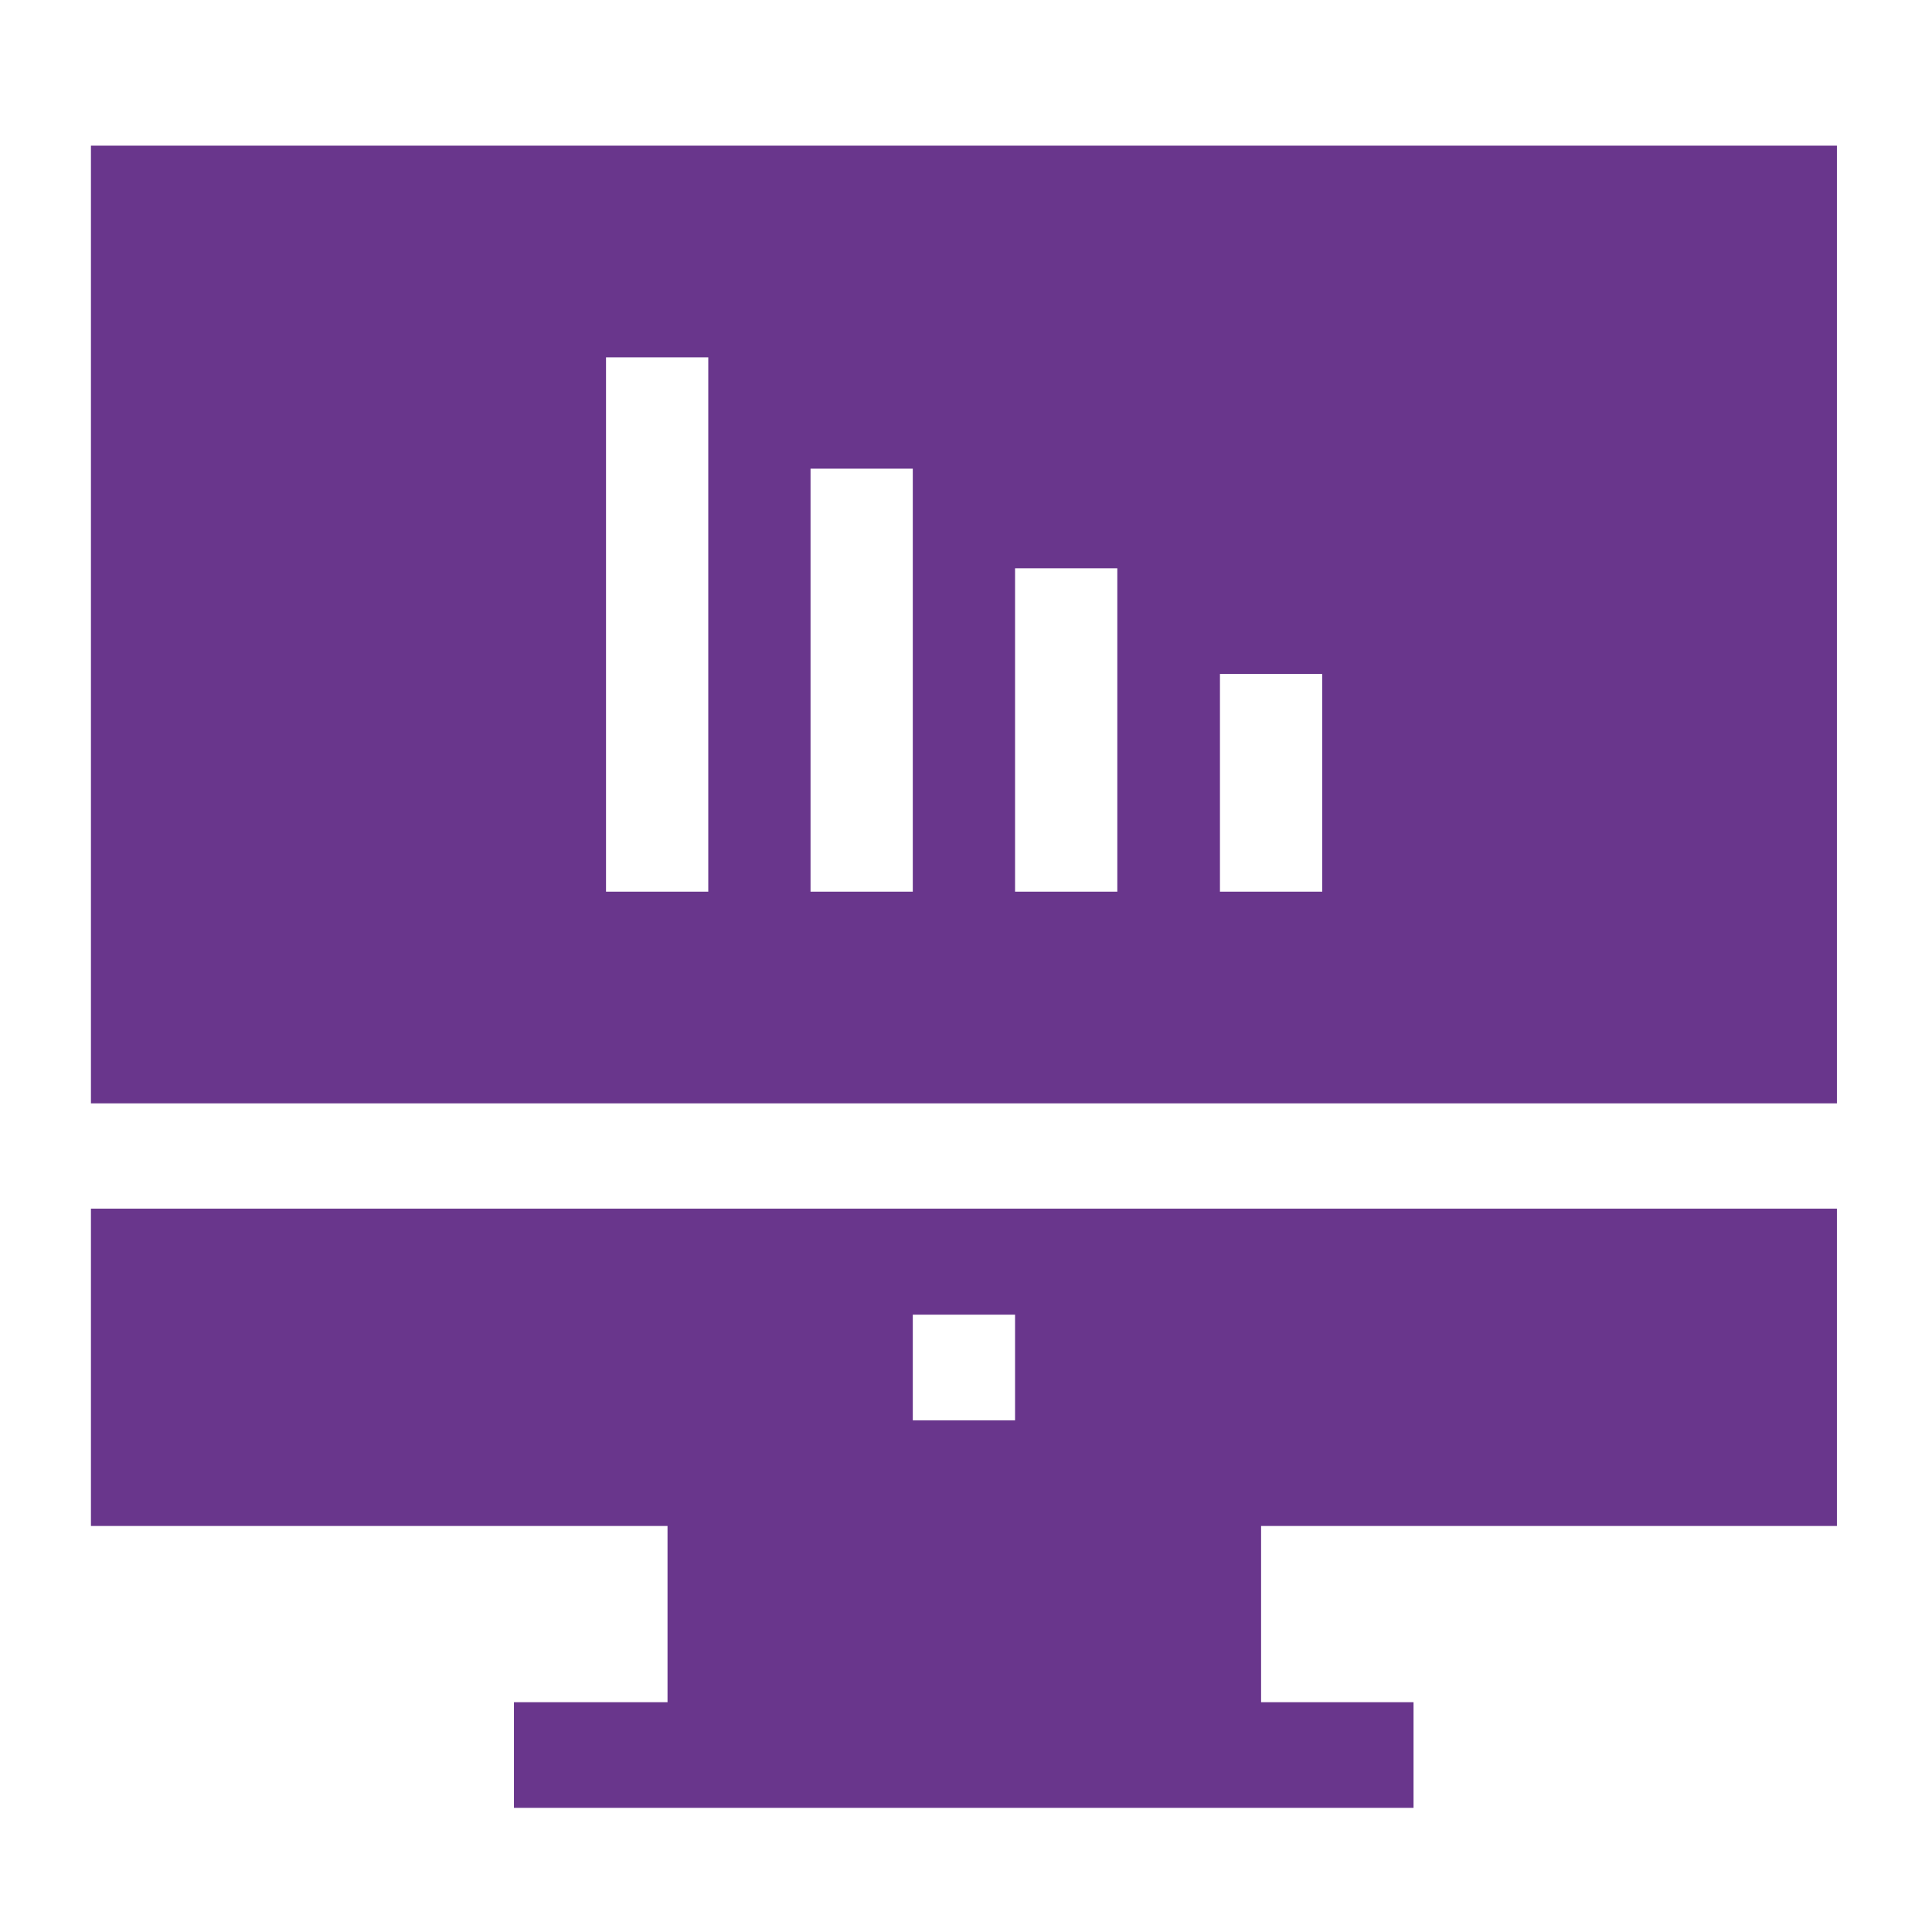
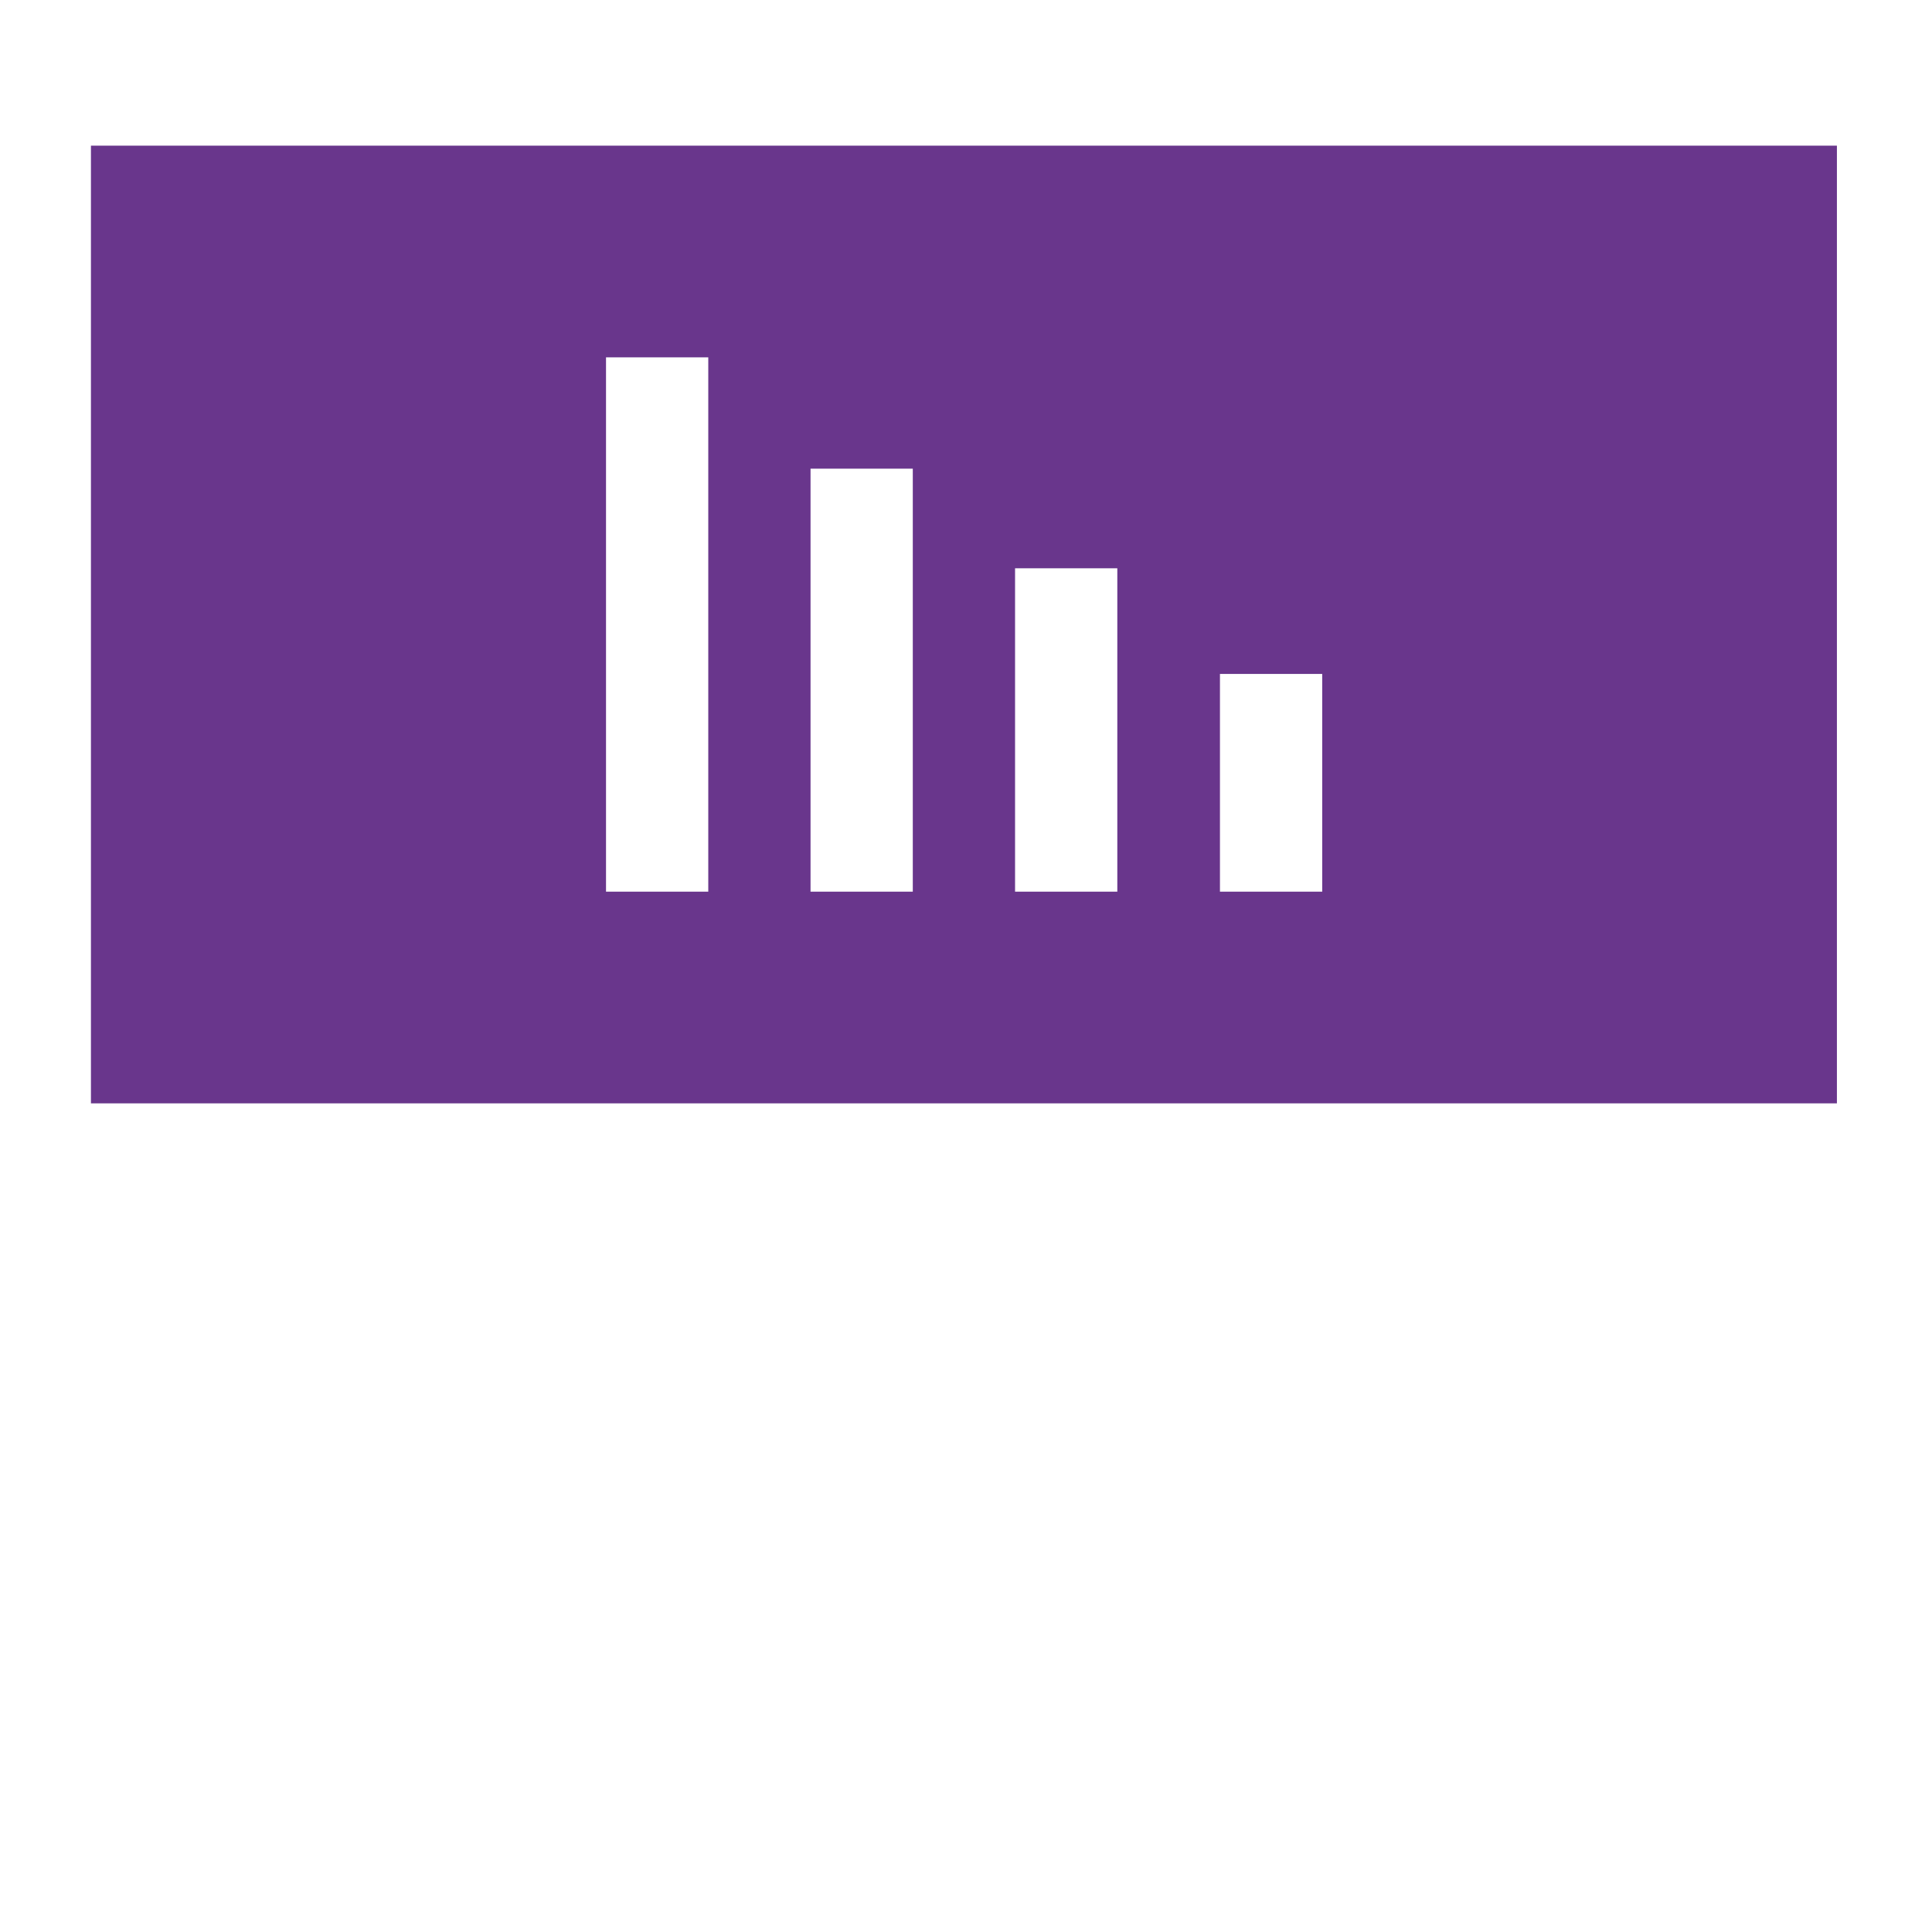
<svg xmlns="http://www.w3.org/2000/svg" id="Layer_1" version="1.1" viewBox="0 0 512 512">
  <defs>
    <style>
      .st0 {
        fill: #69368c;
      }
    </style>
  </defs>
  <path class="st0" d="M24.1,38.6v253.8h462.7V38.6H24.1ZM187.7,236.3h-27.1V94.7h27.1v141.7ZM241.9,236.3h-27.1v-112.1h27.1v112.1ZM296.1,236.3h-27.1v-85.7h27.1v85.7ZM350.4,236.3h-27.1v-57.7h27.1v57.7Z" />
-   <path class="st0" d="M486.8,404.4v-84.1H24.1v84.1h152.8v46.7h-40.7v28h238.4v-28h-40.4v-46.7h152.6ZM269,376.4h-27.1v-28h27.1v28Z" />
</svg>